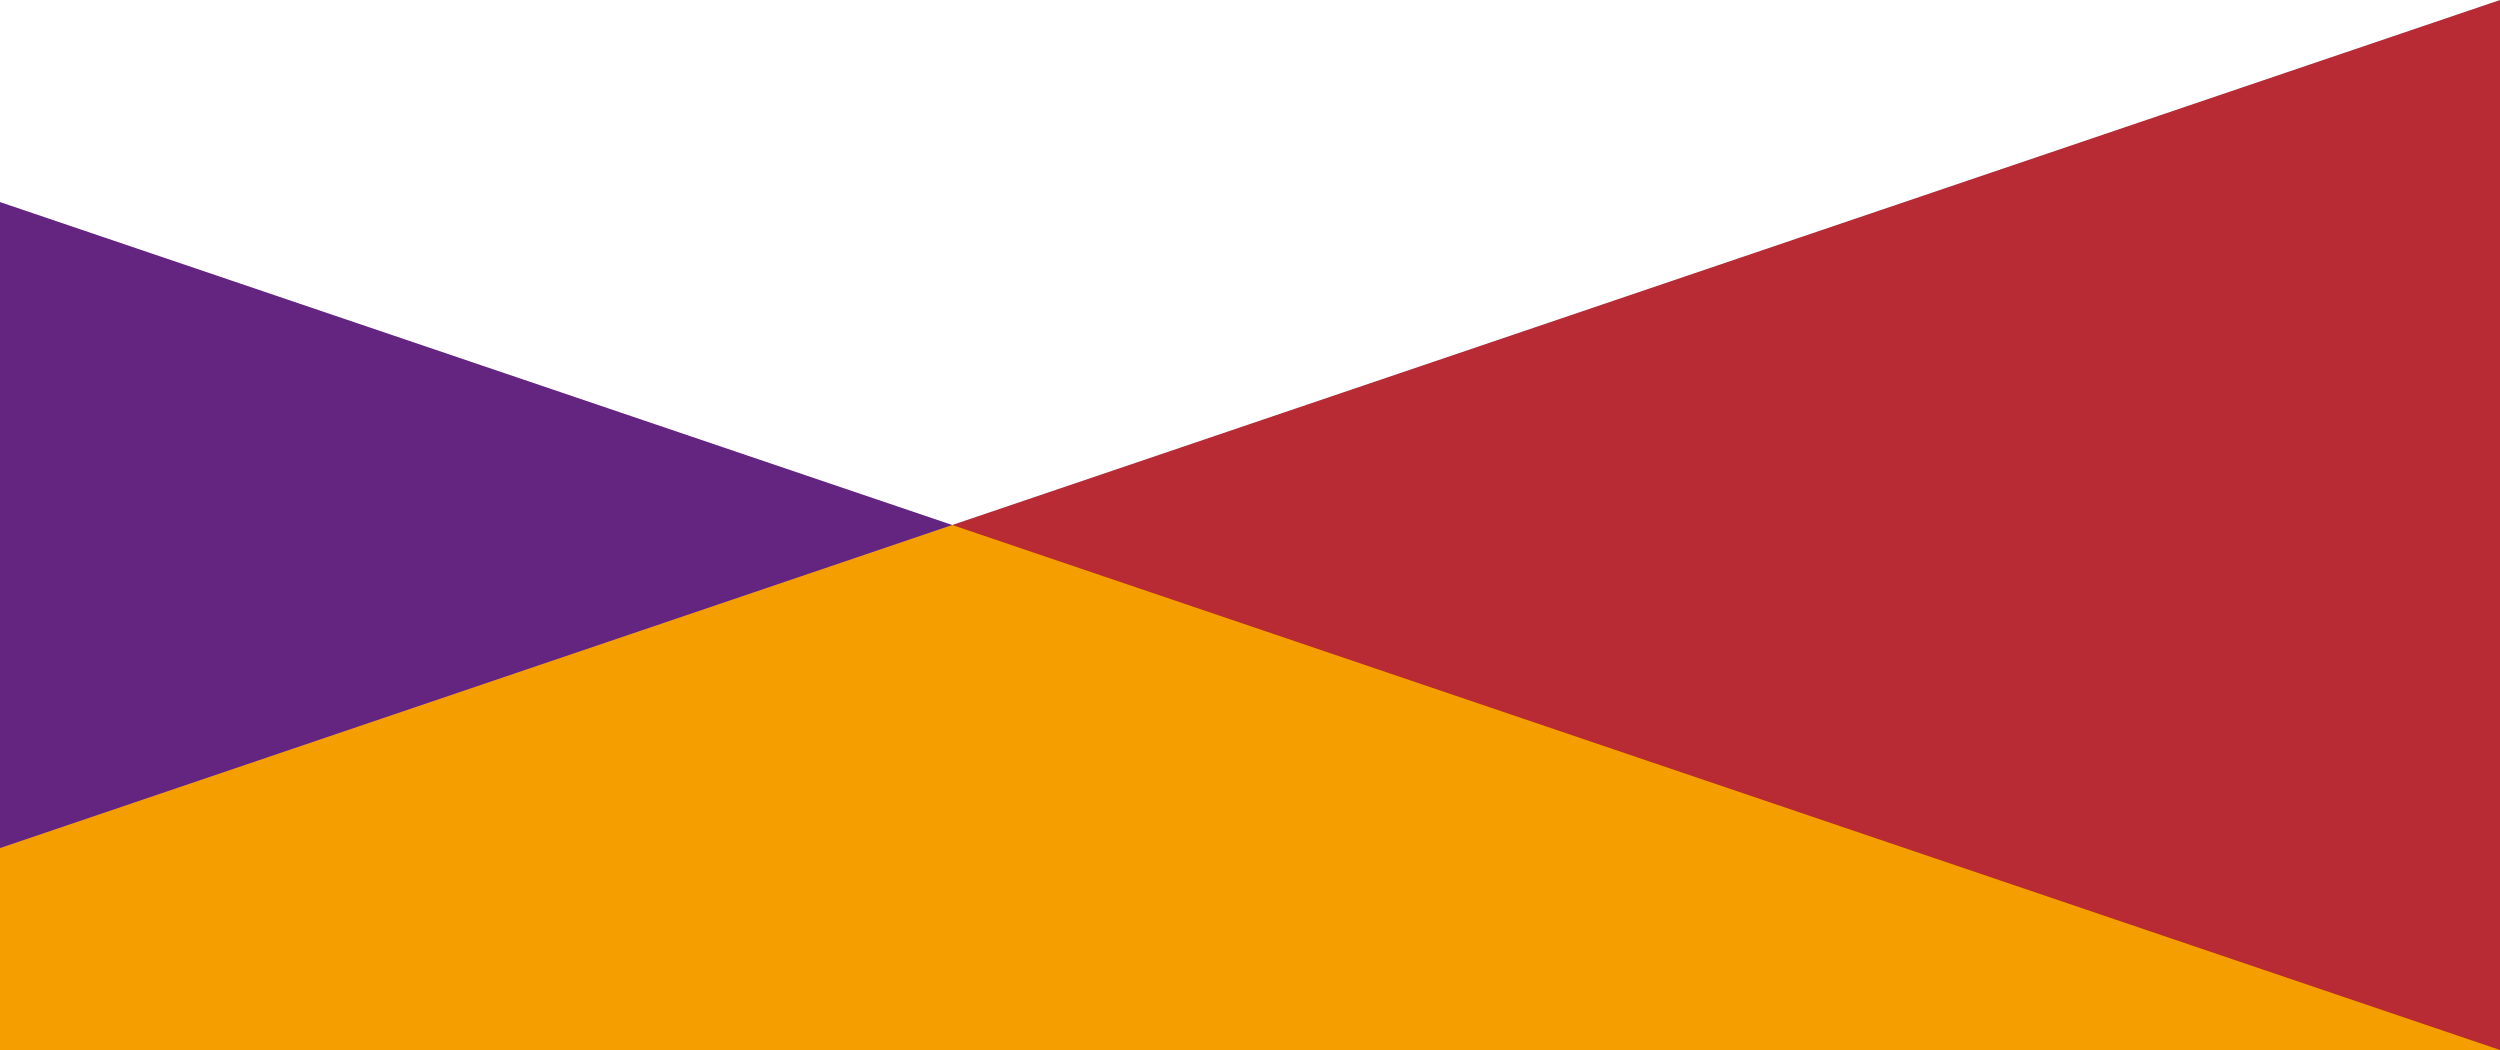
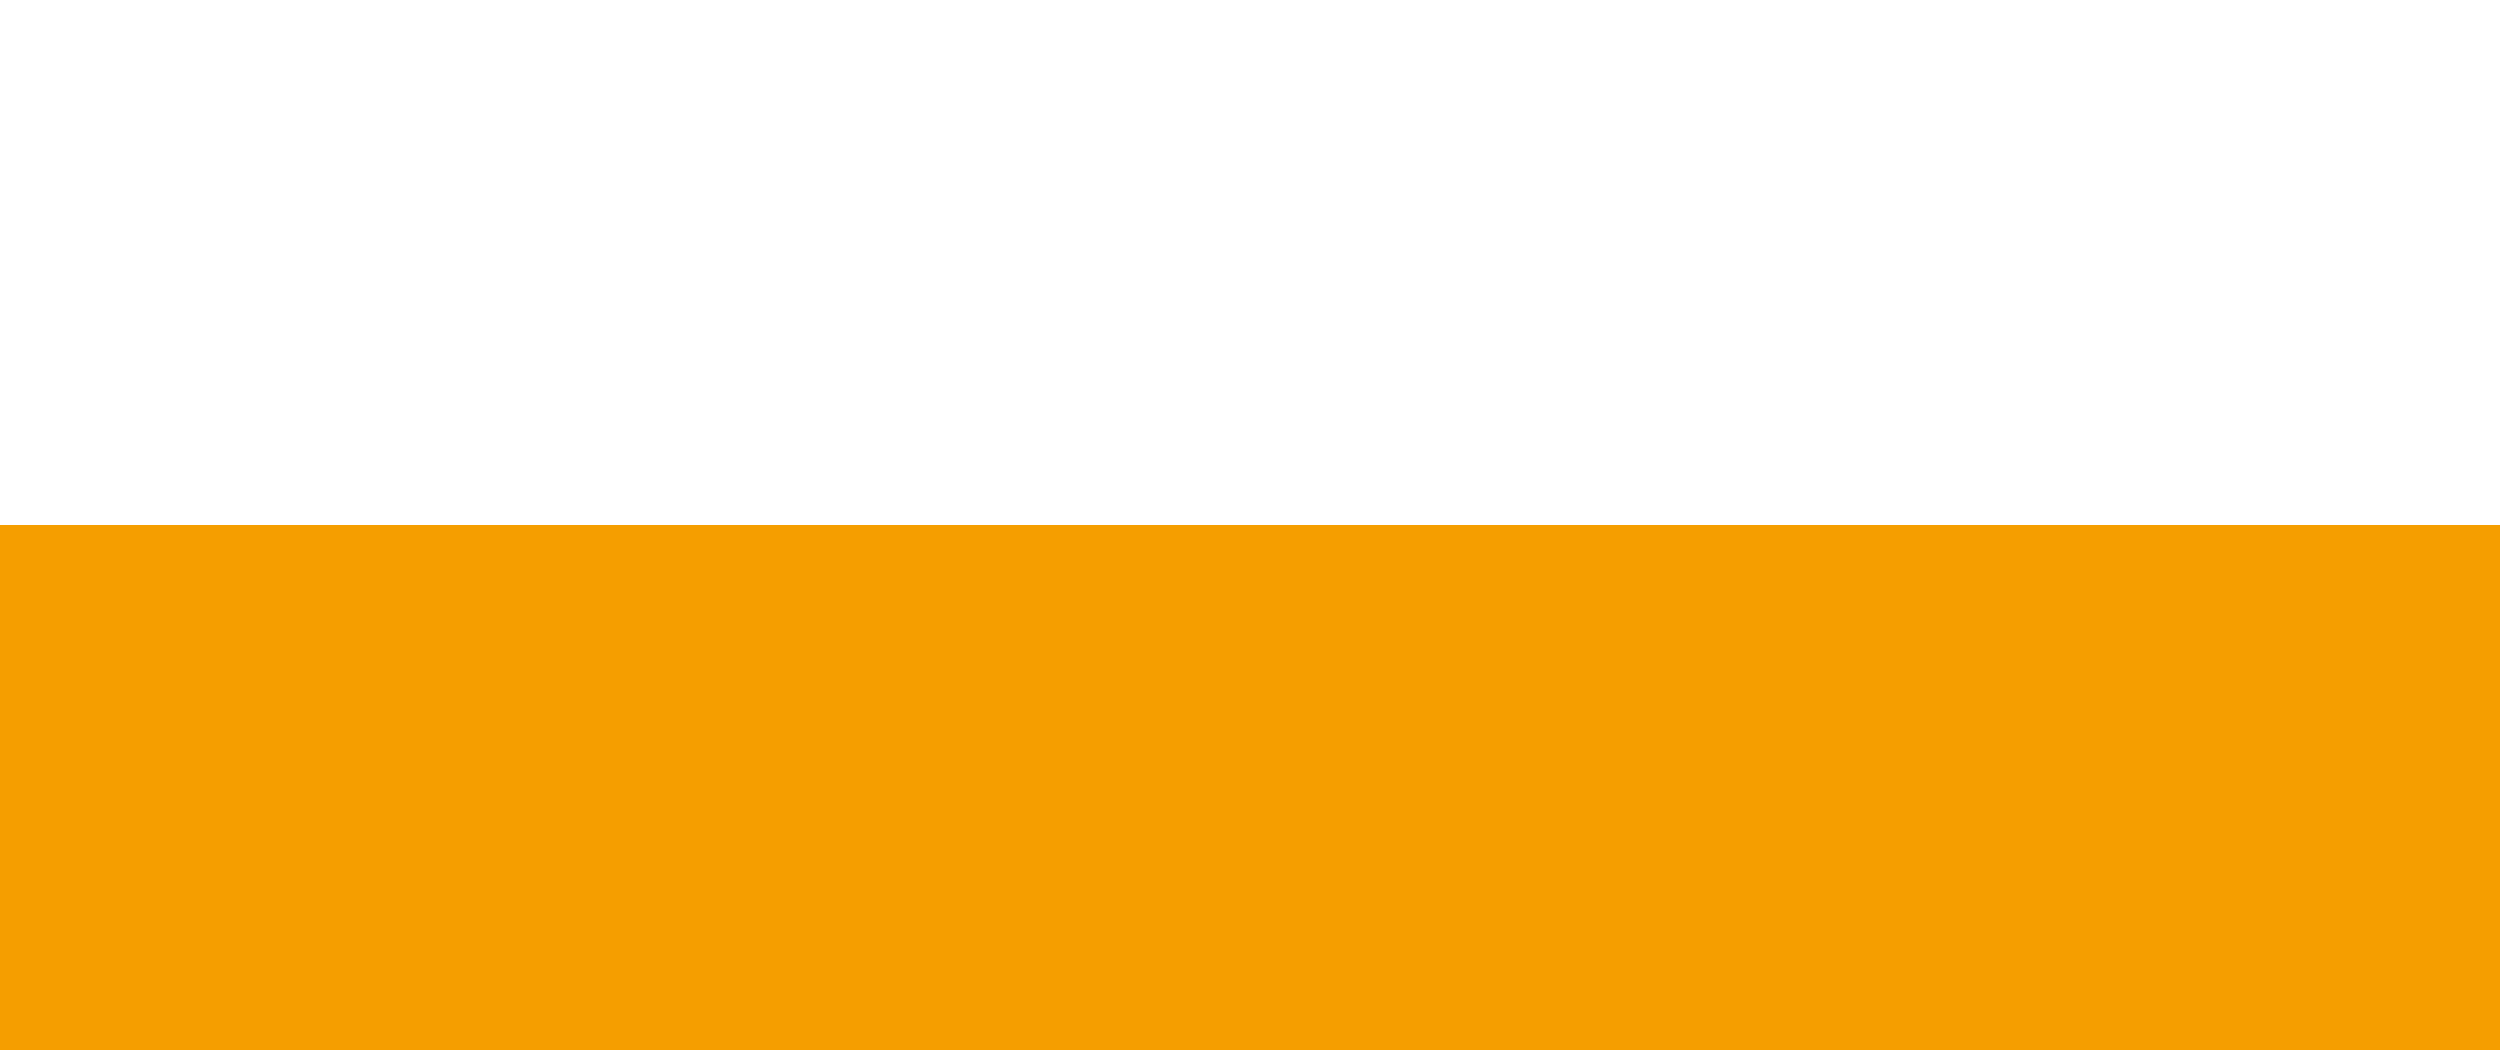
<svg xmlns="http://www.w3.org/2000/svg" version="1.1" viewBox="0 0 1920 806.4">
  <defs>
    <style>
      .cls-1 {
        fill: #b82b35;
      }

      .cls-2 {
        fill: #632580;
      }

      .cls-3 {
        fill: #f59e00;
      }
    </style>
  </defs>
  <g>
    <g id="Layer_1">
      <rect class="cls-3" y="403.2" width="1920" height="403.2" />
      <g id="Layer_1-2" data-name="Layer_1">
-         <polygon class="cls-2" points="0 155.2 731.3 403.2 0 651.3 0 155.2" />
-         <polygon class="cls-1" points="1920 806.4 731.3 403.2 1920 0 1920 806.4" />
-       </g>
+         </g>
    </g>
  </g>
</svg>